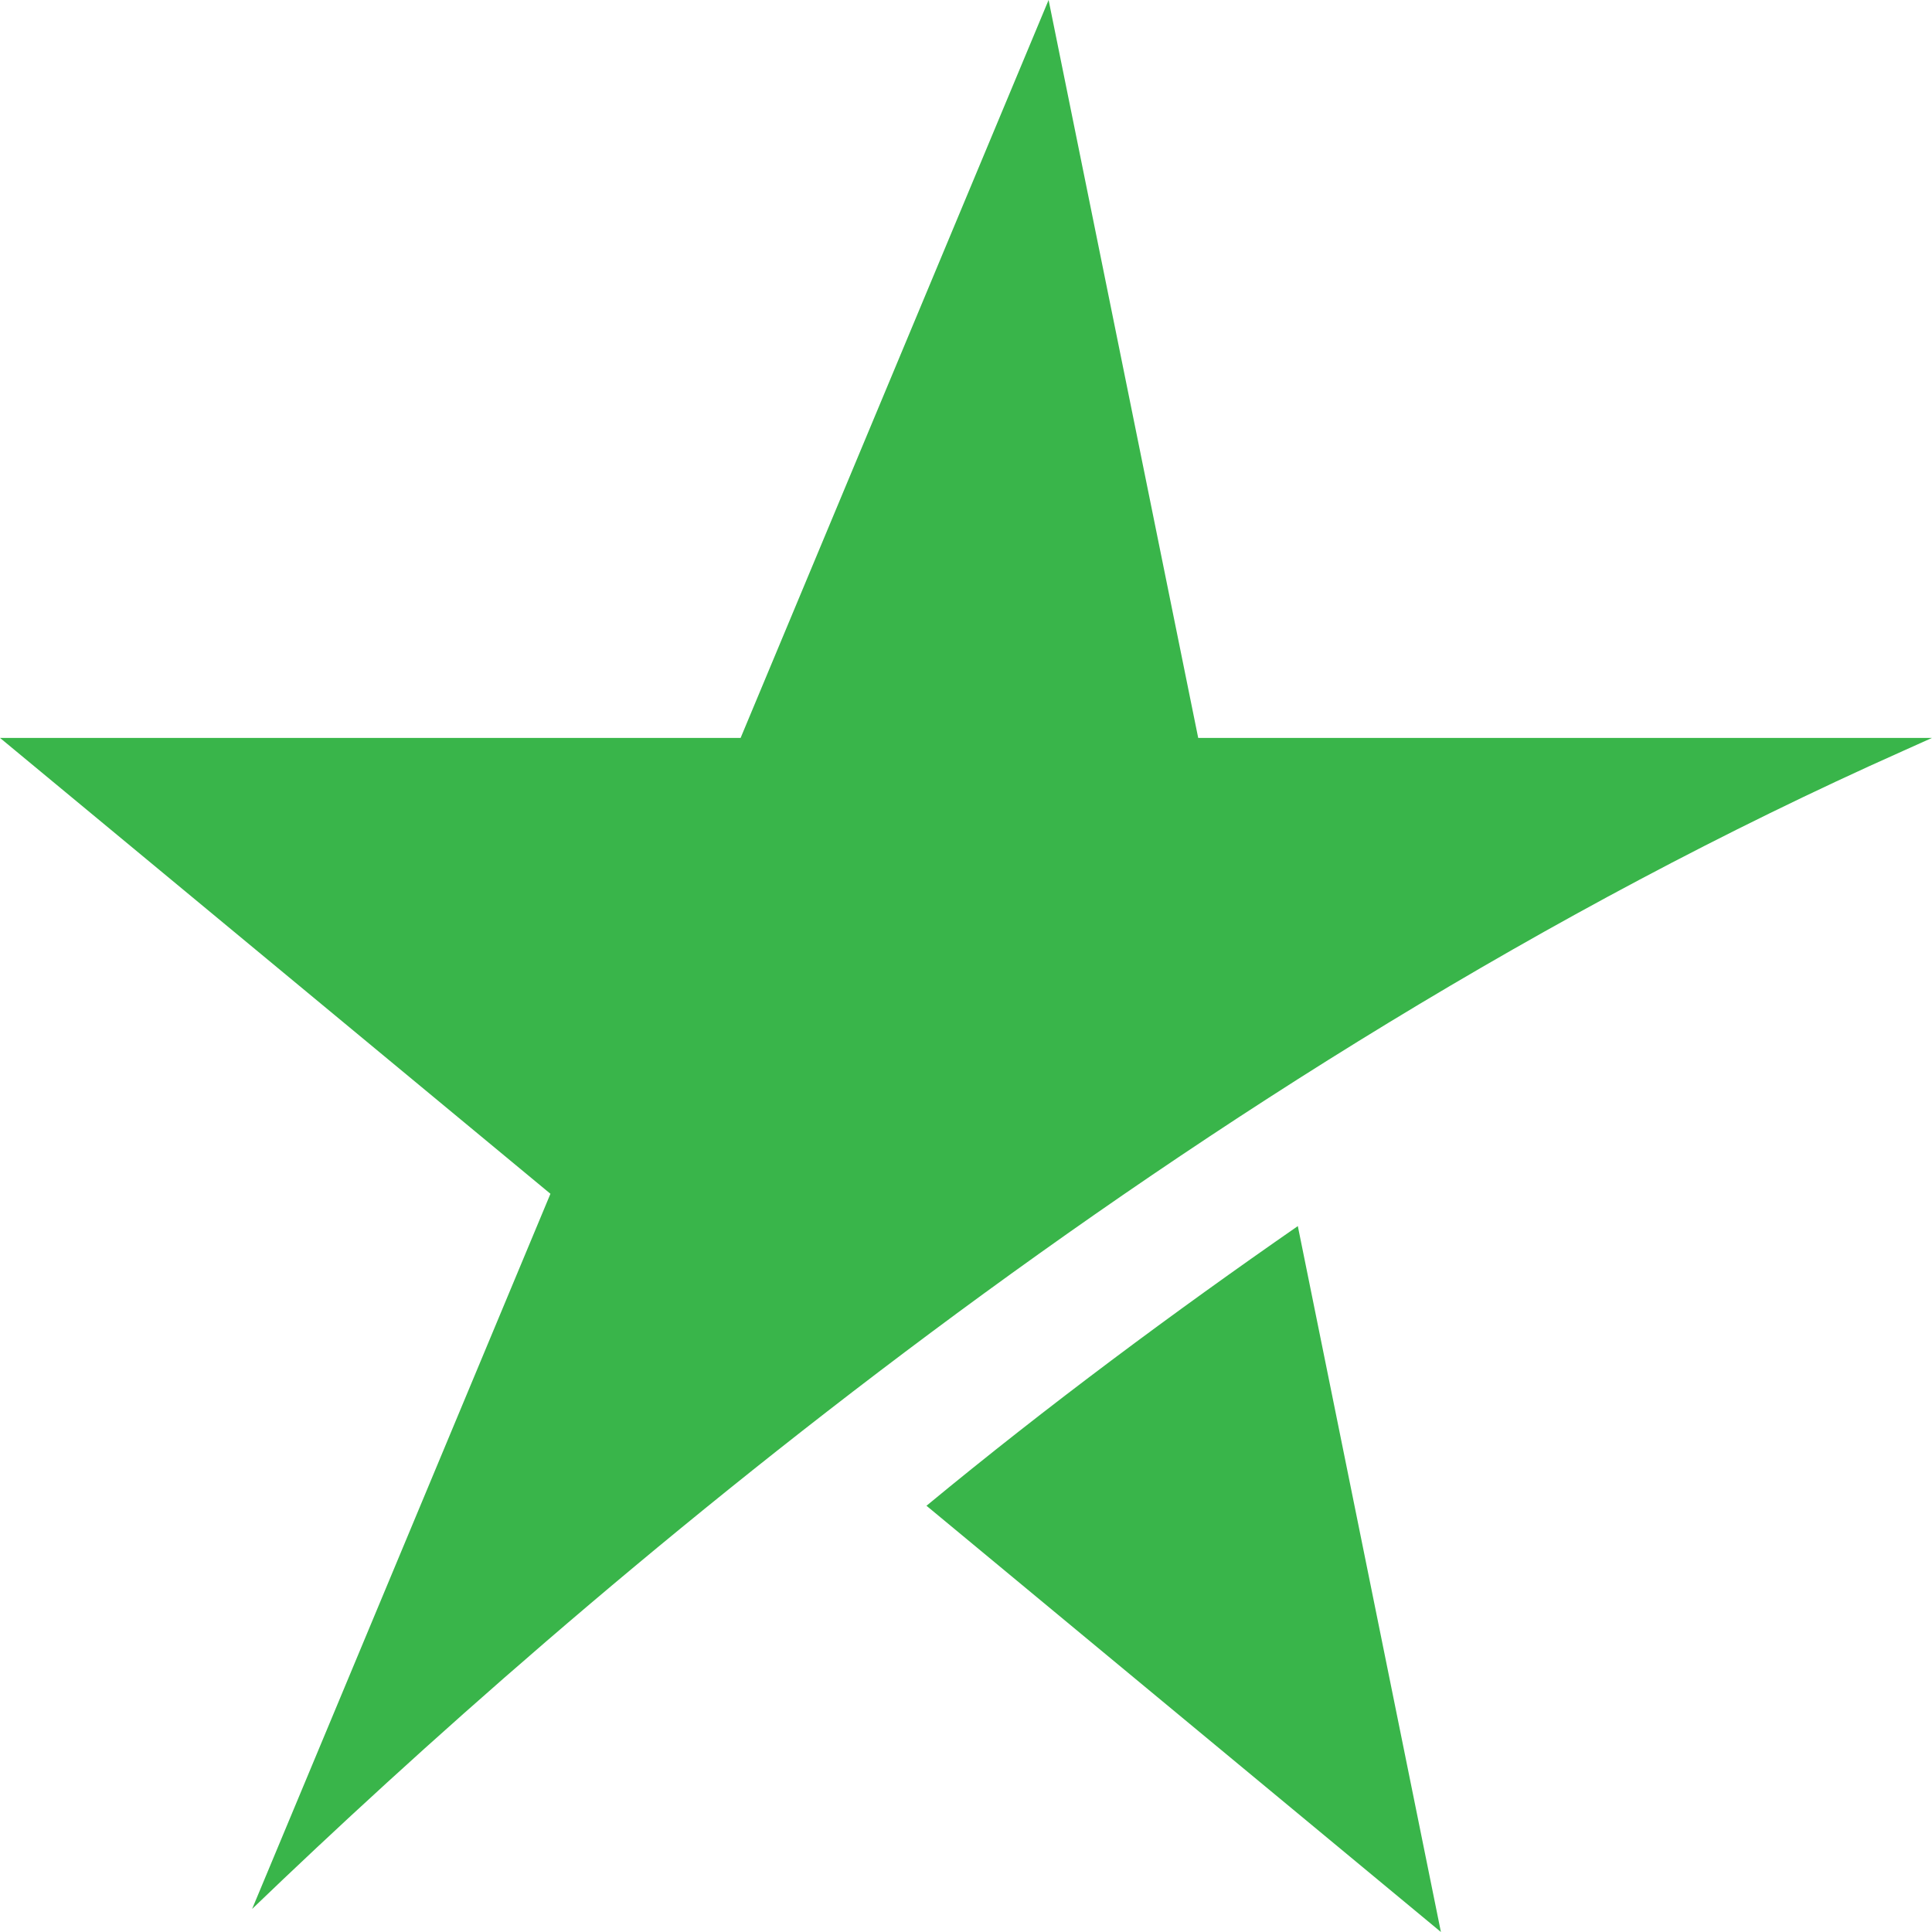
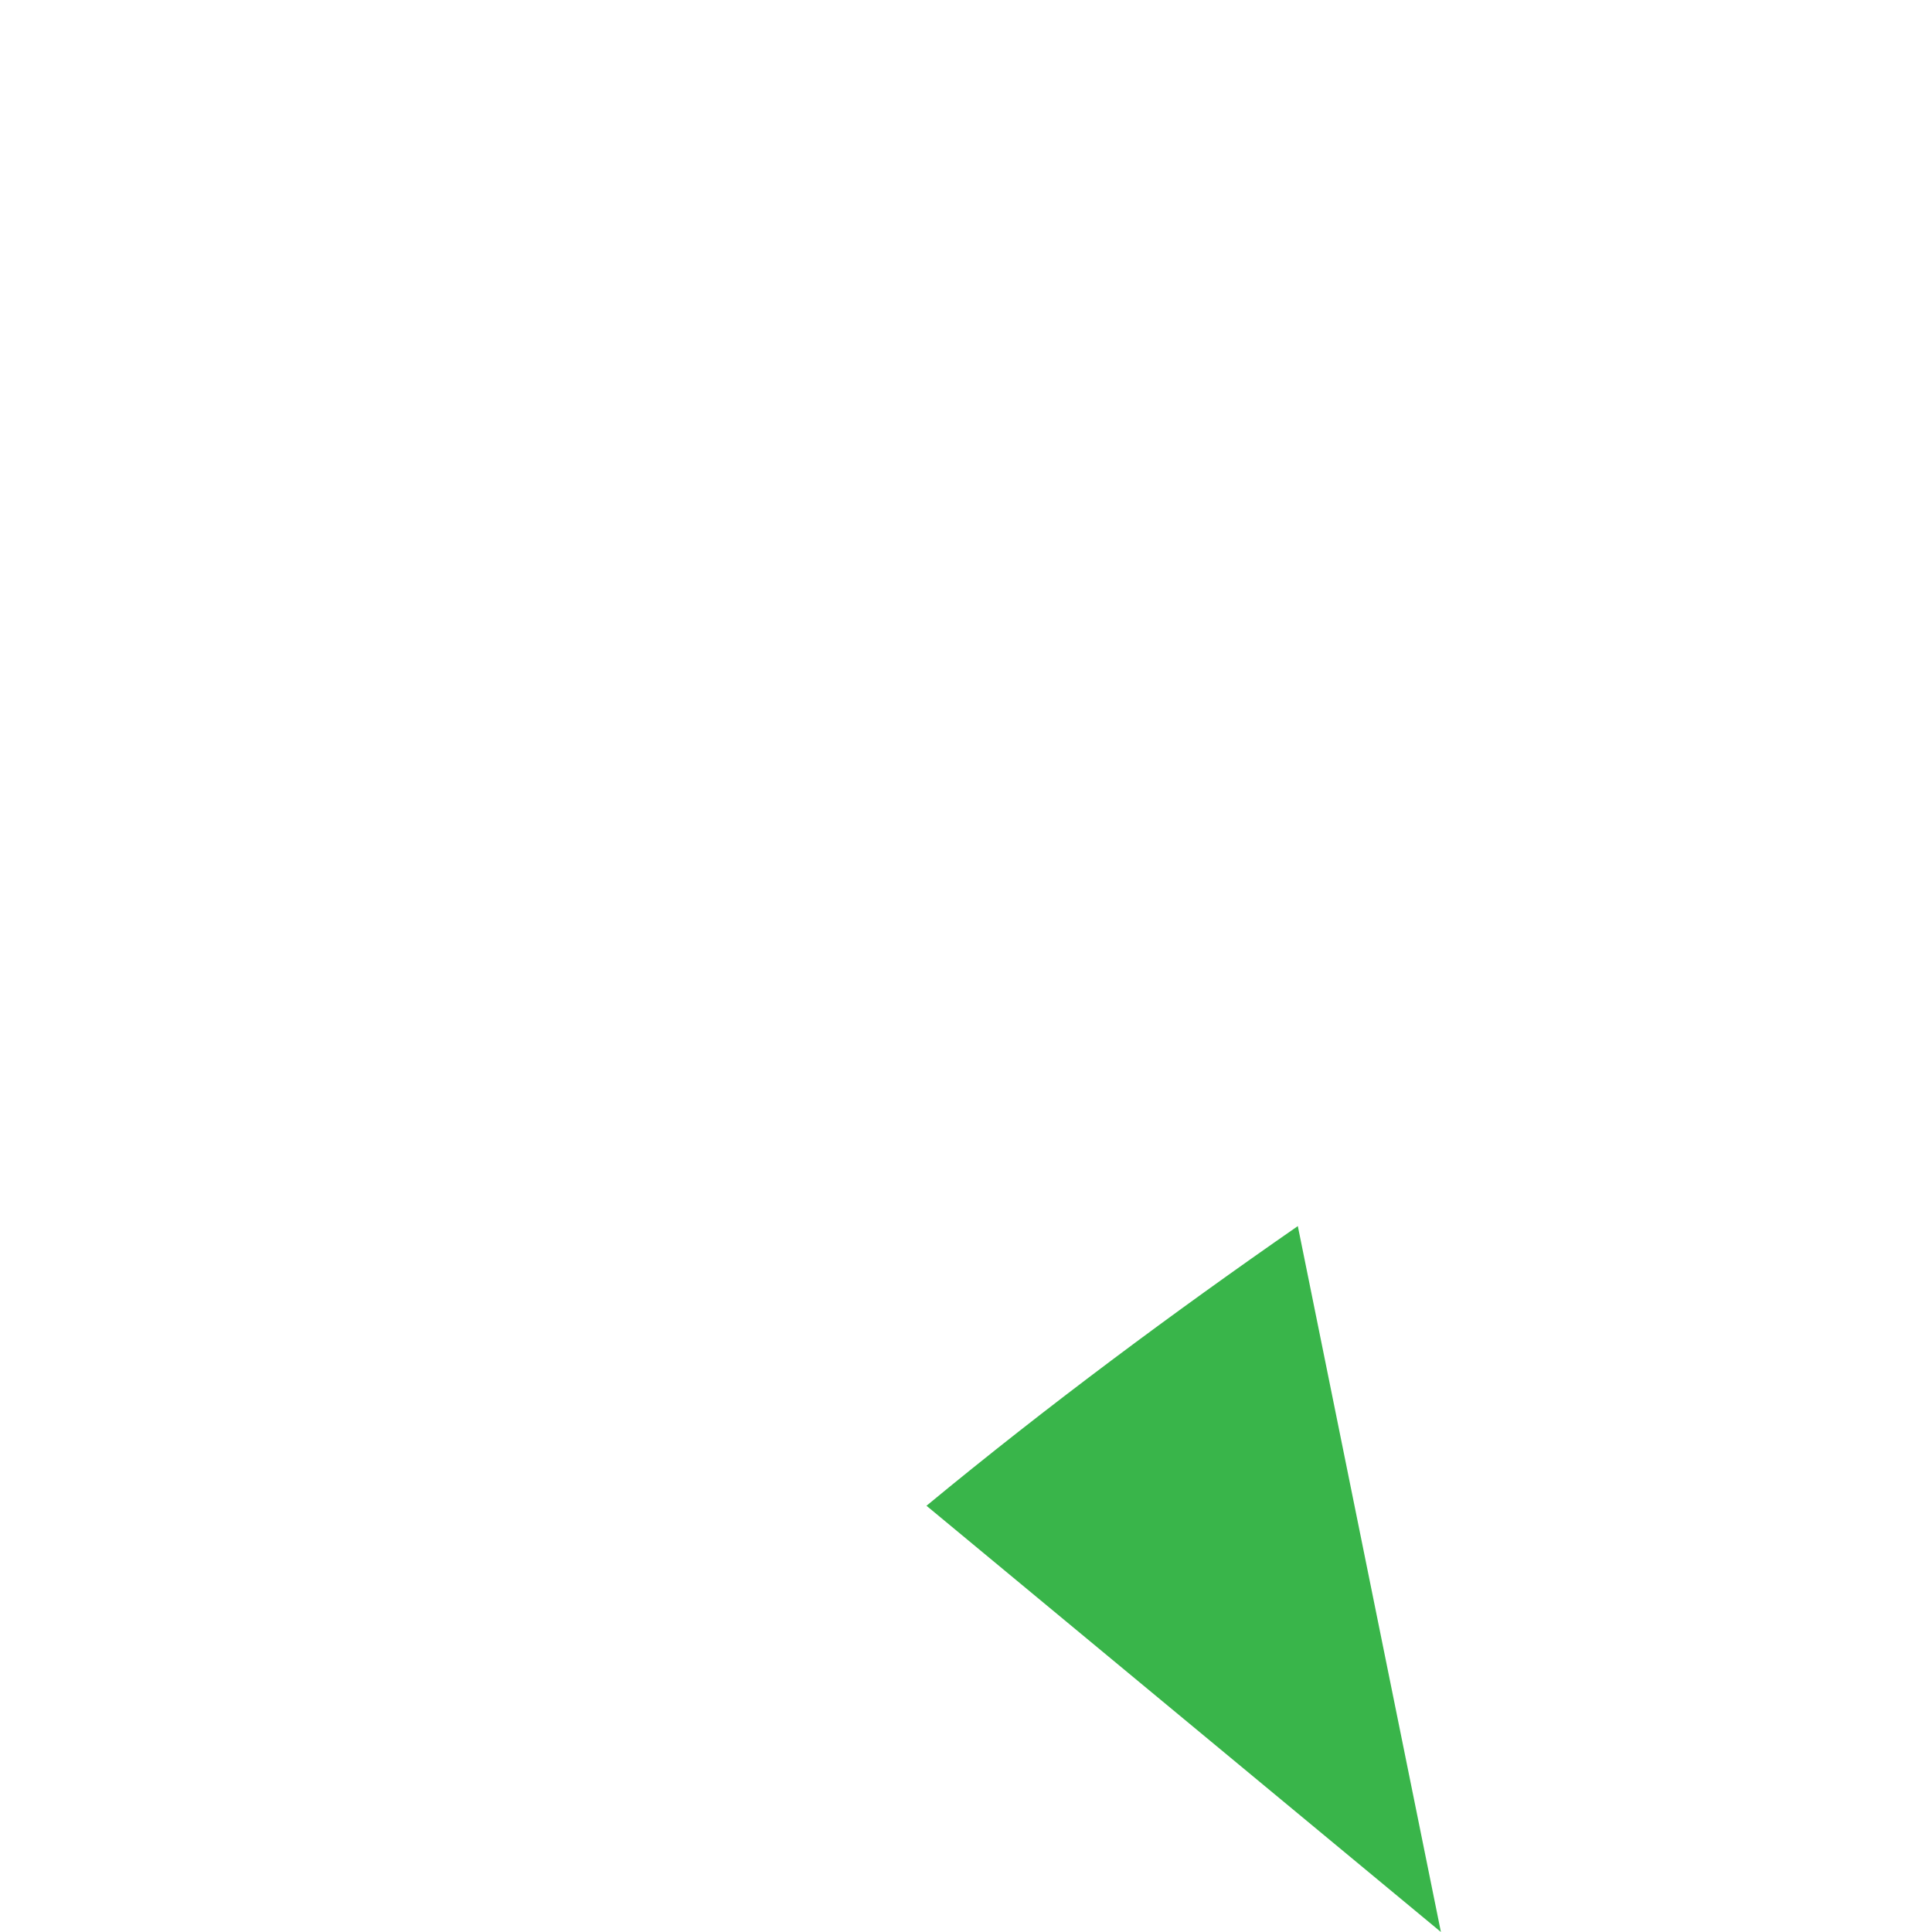
<svg xmlns="http://www.w3.org/2000/svg" width="32" height="32" viewBox="0 0 32 32" fill="none">
-   <path d="M19.846 12.222L17.368 0L12.267 12.222H0L9.117 19.773L4.176 31.618C9.55 26.453 19.665 17.723 31.513 12.441C31.684 12.365 31.839 12.293 32 12.222H19.85H19.846Z" fill="#39B54A" />
  <path d="M15.343 24.938L23.866 32L21.496 20.308C19.466 21.716 17.353 23.281 15.348 24.938H15.343Z" fill="#39B54A" />
</svg>